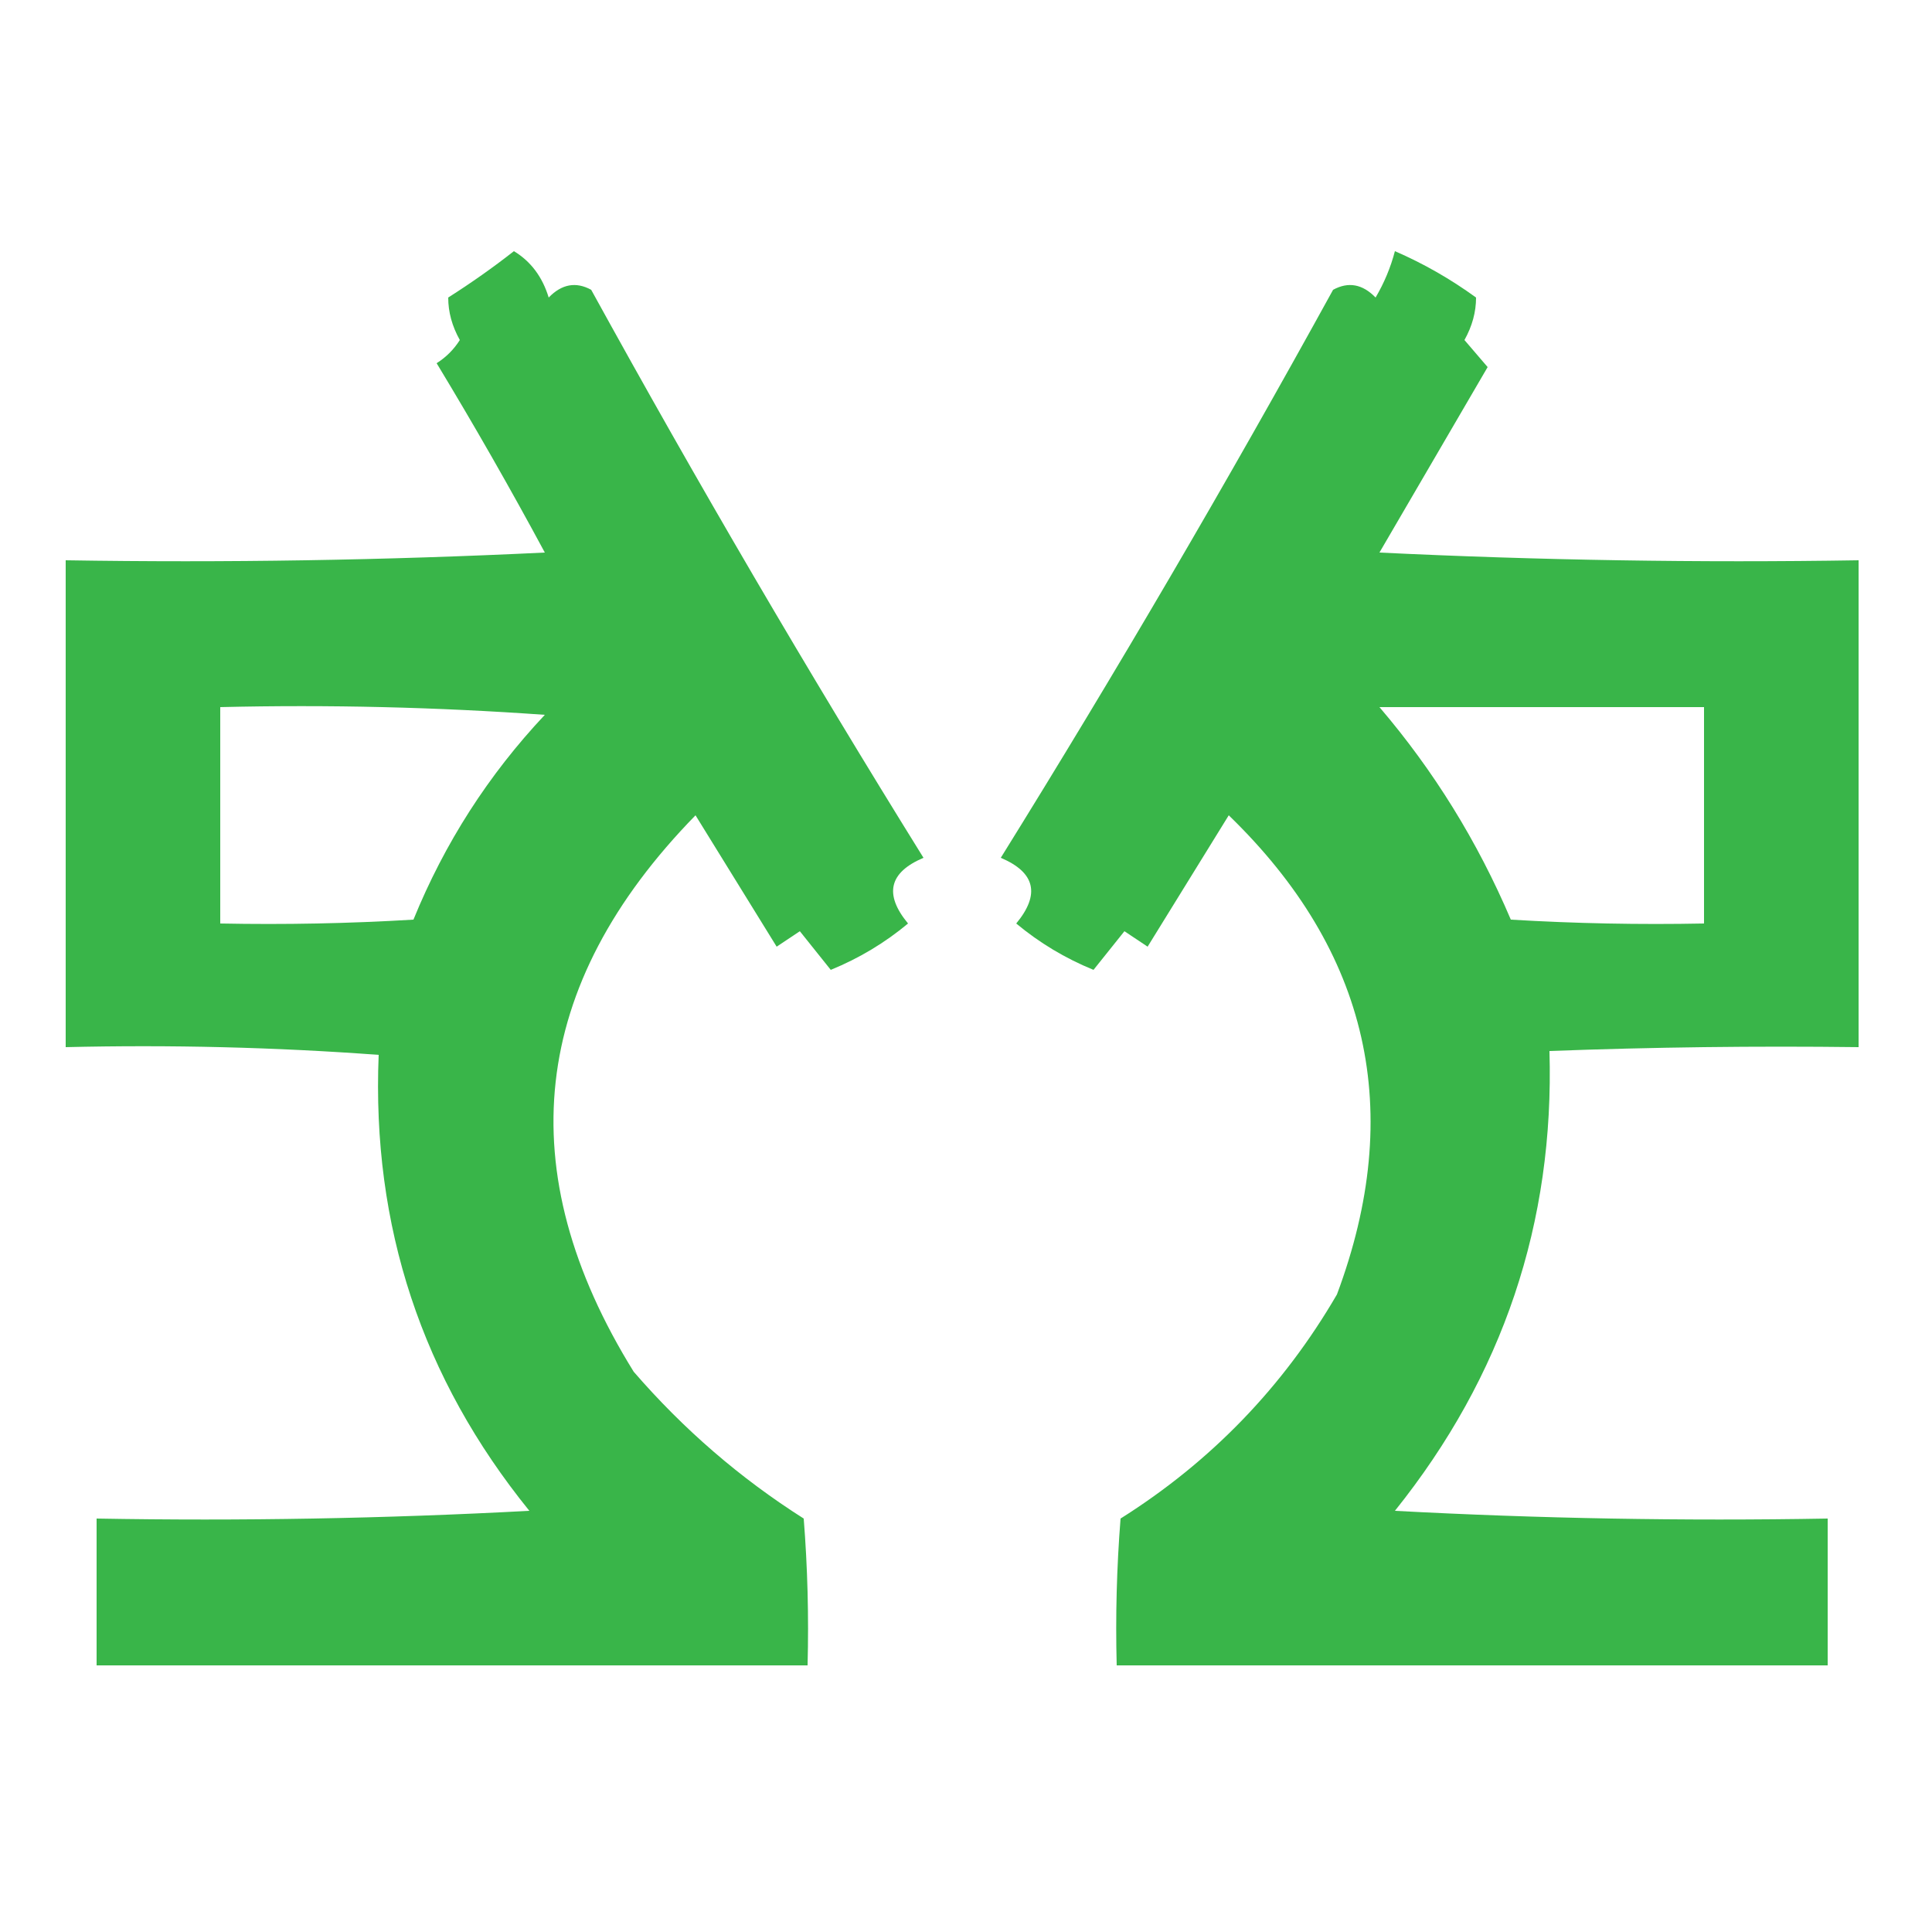
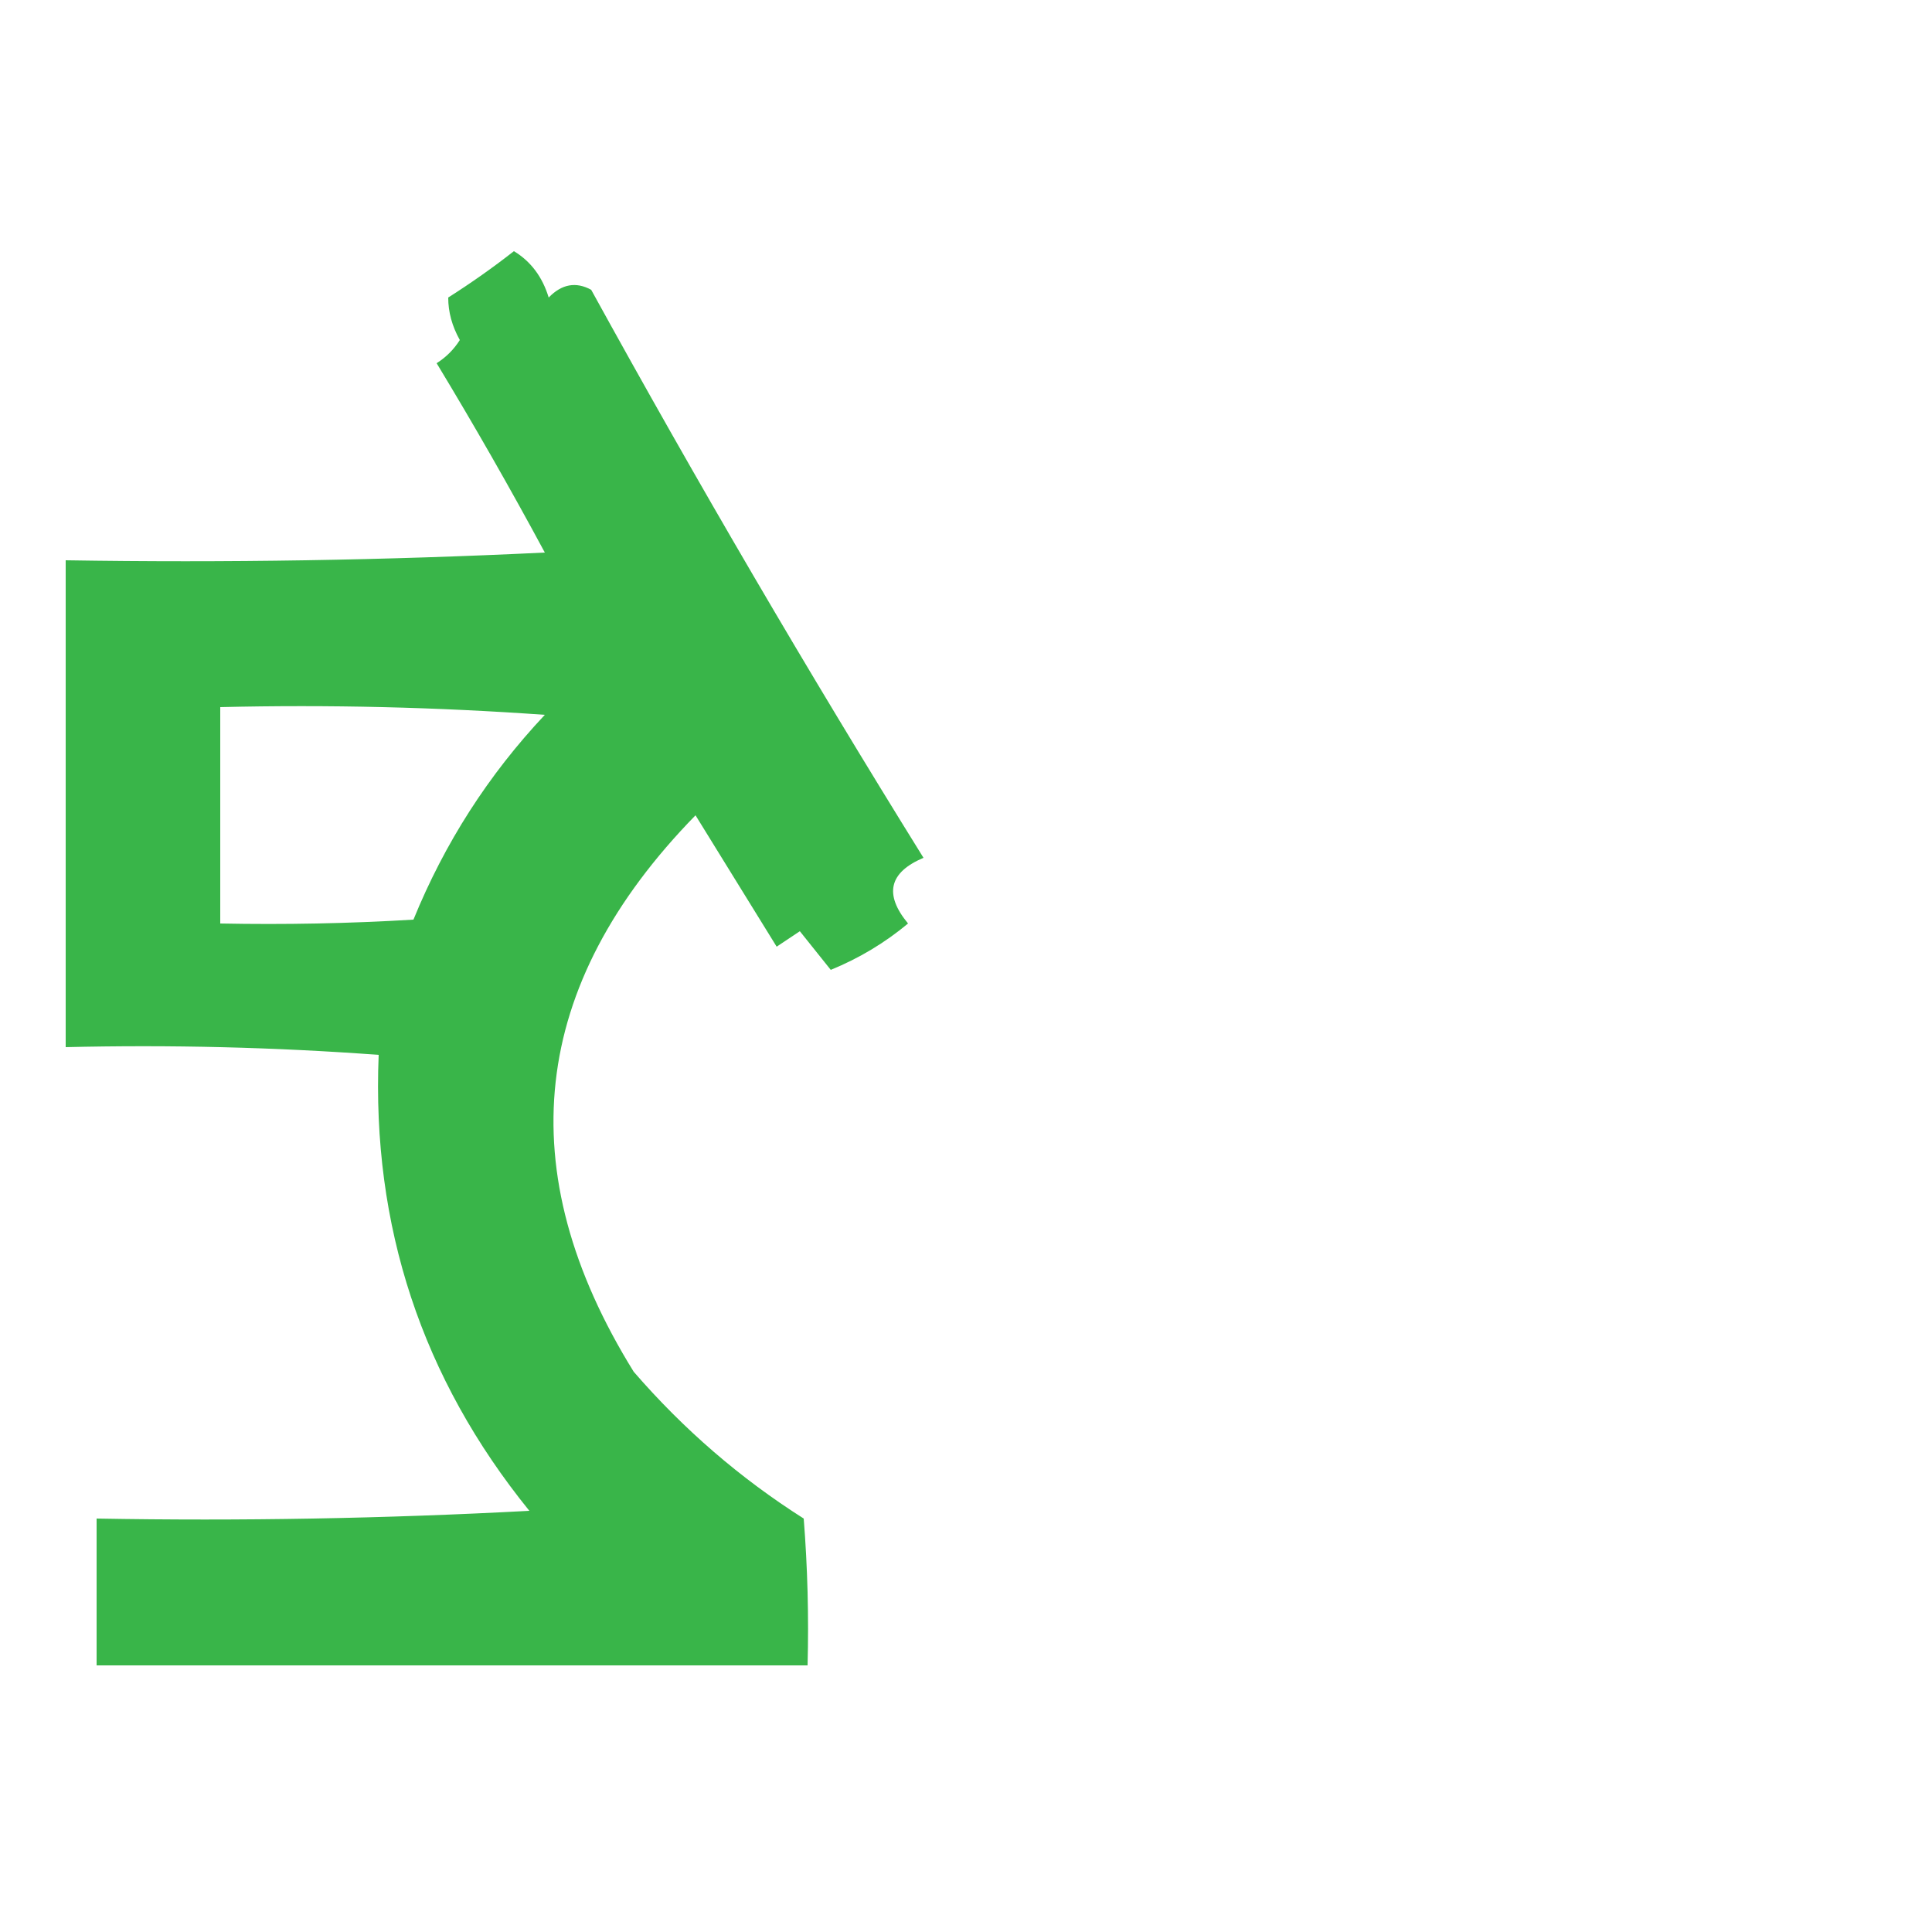
<svg xmlns="http://www.w3.org/2000/svg" version="1.1" width="250px" height="250px" style="shape-rendering:geometricPrecision; text-rendering:geometricPrecision; image-rendering:optimizeQuality; fill-rule:evenodd; clip-rule:evenodd">
  <g>
    <path style="opacity:1" fill="#39b549" d="M 66.5,32.5 C 68.686,33.823 70.186,35.823 71,38.5C 72.692,36.755 74.525,36.422 76.5,37.5C 90.203,62.411 104.536,86.911 119.5,111C 115.039,112.89 114.372,115.724 117.5,119.5C 114.498,122.003 111.165,124.003 107.5,125.5C 106.167,123.833 104.833,122.167 103.5,120.5C 102.5,121.167 101.5,121.833 100.5,122.5C 97,116.833 93.5,111.167 90,105.5C 68.537,127.473 65.871,151.473 82,177.5C 88.448,184.955 95.782,191.288 104,196.5C 104.5,202.825 104.666,209.158 104.5,215.5C 73.833,215.5 43.167,215.5 12.5,215.5C 12.5,209.167 12.5,202.833 12.5,196.5C 31.179,196.833 49.845,196.5 68.5,195.5C 54.593,178.337 48.093,158.671 49,136.5C 35.579,135.51 22.079,135.177 8.5,135.5C 8.5,114.5 8.5,93.5 8.5,72.5C 29.177,72.833 49.844,72.5 70.5,71.5C 66.033,63.205 61.367,55.038 56.5,47C 57.728,46.221 58.728,45.221 59.5,44C 58.496,42.202 57.996,40.368 58,38.5C 60.988,36.601 63.821,34.601 66.5,32.5 Z M 28.5,91.5 C 42.516,91.167 56.516,91.501 70.5,92.5C 63.2,100.263 57.533,109.096 53.5,119C 45.173,119.5 36.84,119.666 28.5,119.5C 28.5,110.167 28.5,100.833 28.5,91.5 Z" />
  </g>
  <g>
-     <path style="opacity:1" fill="#39b549" d="M 180.5,32.5 C 184.189,34.097 187.689,36.097 191,38.5C 191.004,40.368 190.504,42.202 189.5,44C 190.509,45.168 191.509,46.335 192.5,47.5C 187.833,55.5 183.167,63.5 178.5,71.5C 199.156,72.5 219.823,72.833 240.5,72.5C 240.5,93.5 240.5,114.5 240.5,135.5C 227.163,135.333 213.829,135.5 200.5,136C 201.149,158.213 194.483,178.046 180.5,195.5C 199.155,196.5 217.821,196.833 236.5,196.5C 236.5,202.833 236.5,209.167 236.5,215.5C 205.833,215.5 175.167,215.5 144.5,215.5C 144.334,209.158 144.5,202.825 145,196.5C 156.714,189.119 166.048,179.453 173,167.5C 181.858,143.793 177.192,123.126 159,105.5C 155.5,111.167 152,116.833 148.5,122.5C 147.5,121.833 146.5,121.167 145.5,120.5C 144.167,122.167 142.833,123.833 141.5,125.5C 137.835,124.003 134.502,122.003 131.5,119.5C 134.628,115.724 133.961,112.89 129.5,111C 144.464,86.911 158.797,62.411 172.5,37.5C 174.475,36.422 176.308,36.755 178,38.5C 179.122,36.593 179.955,34.593 180.5,32.5 Z M 178.5,91.5 C 192.5,91.5 206.5,91.5 220.5,91.5C 220.5,100.833 220.5,110.167 220.5,119.5C 212.16,119.666 203.827,119.5 195.5,119C 191.198,108.891 185.531,99.725 178.5,91.5 Z" />
-   </g>
+     </g>
</svg>